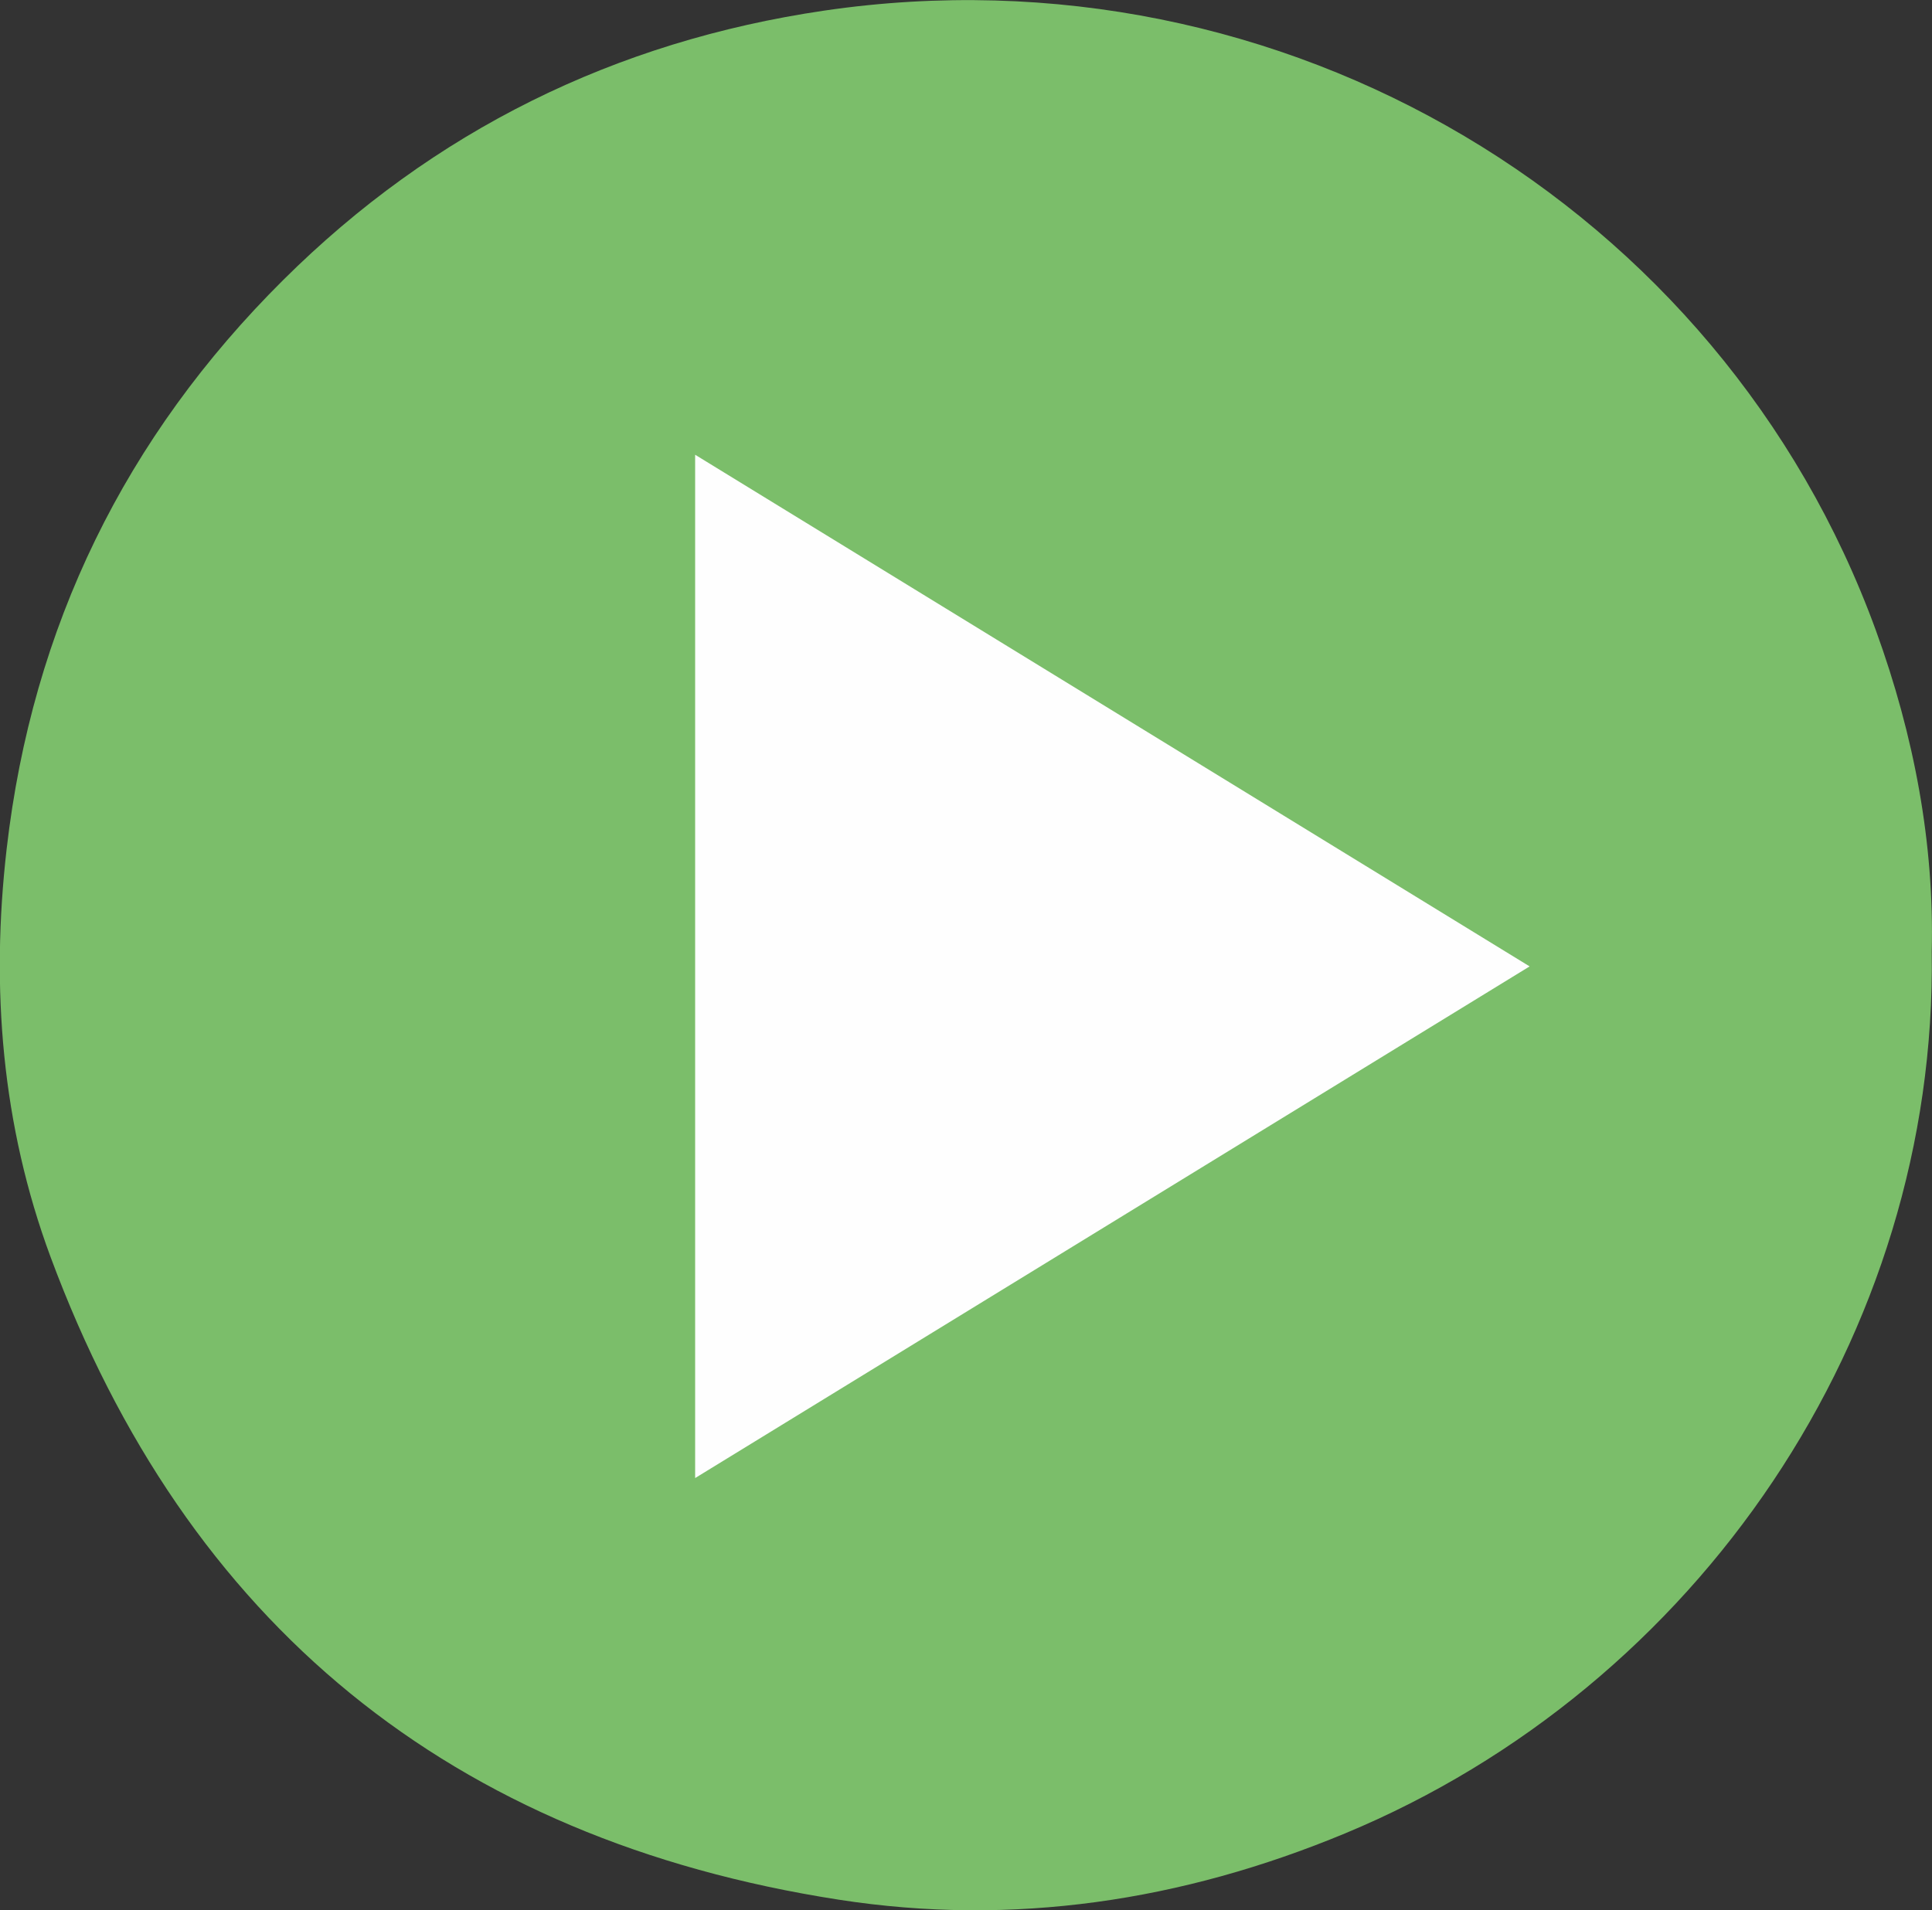
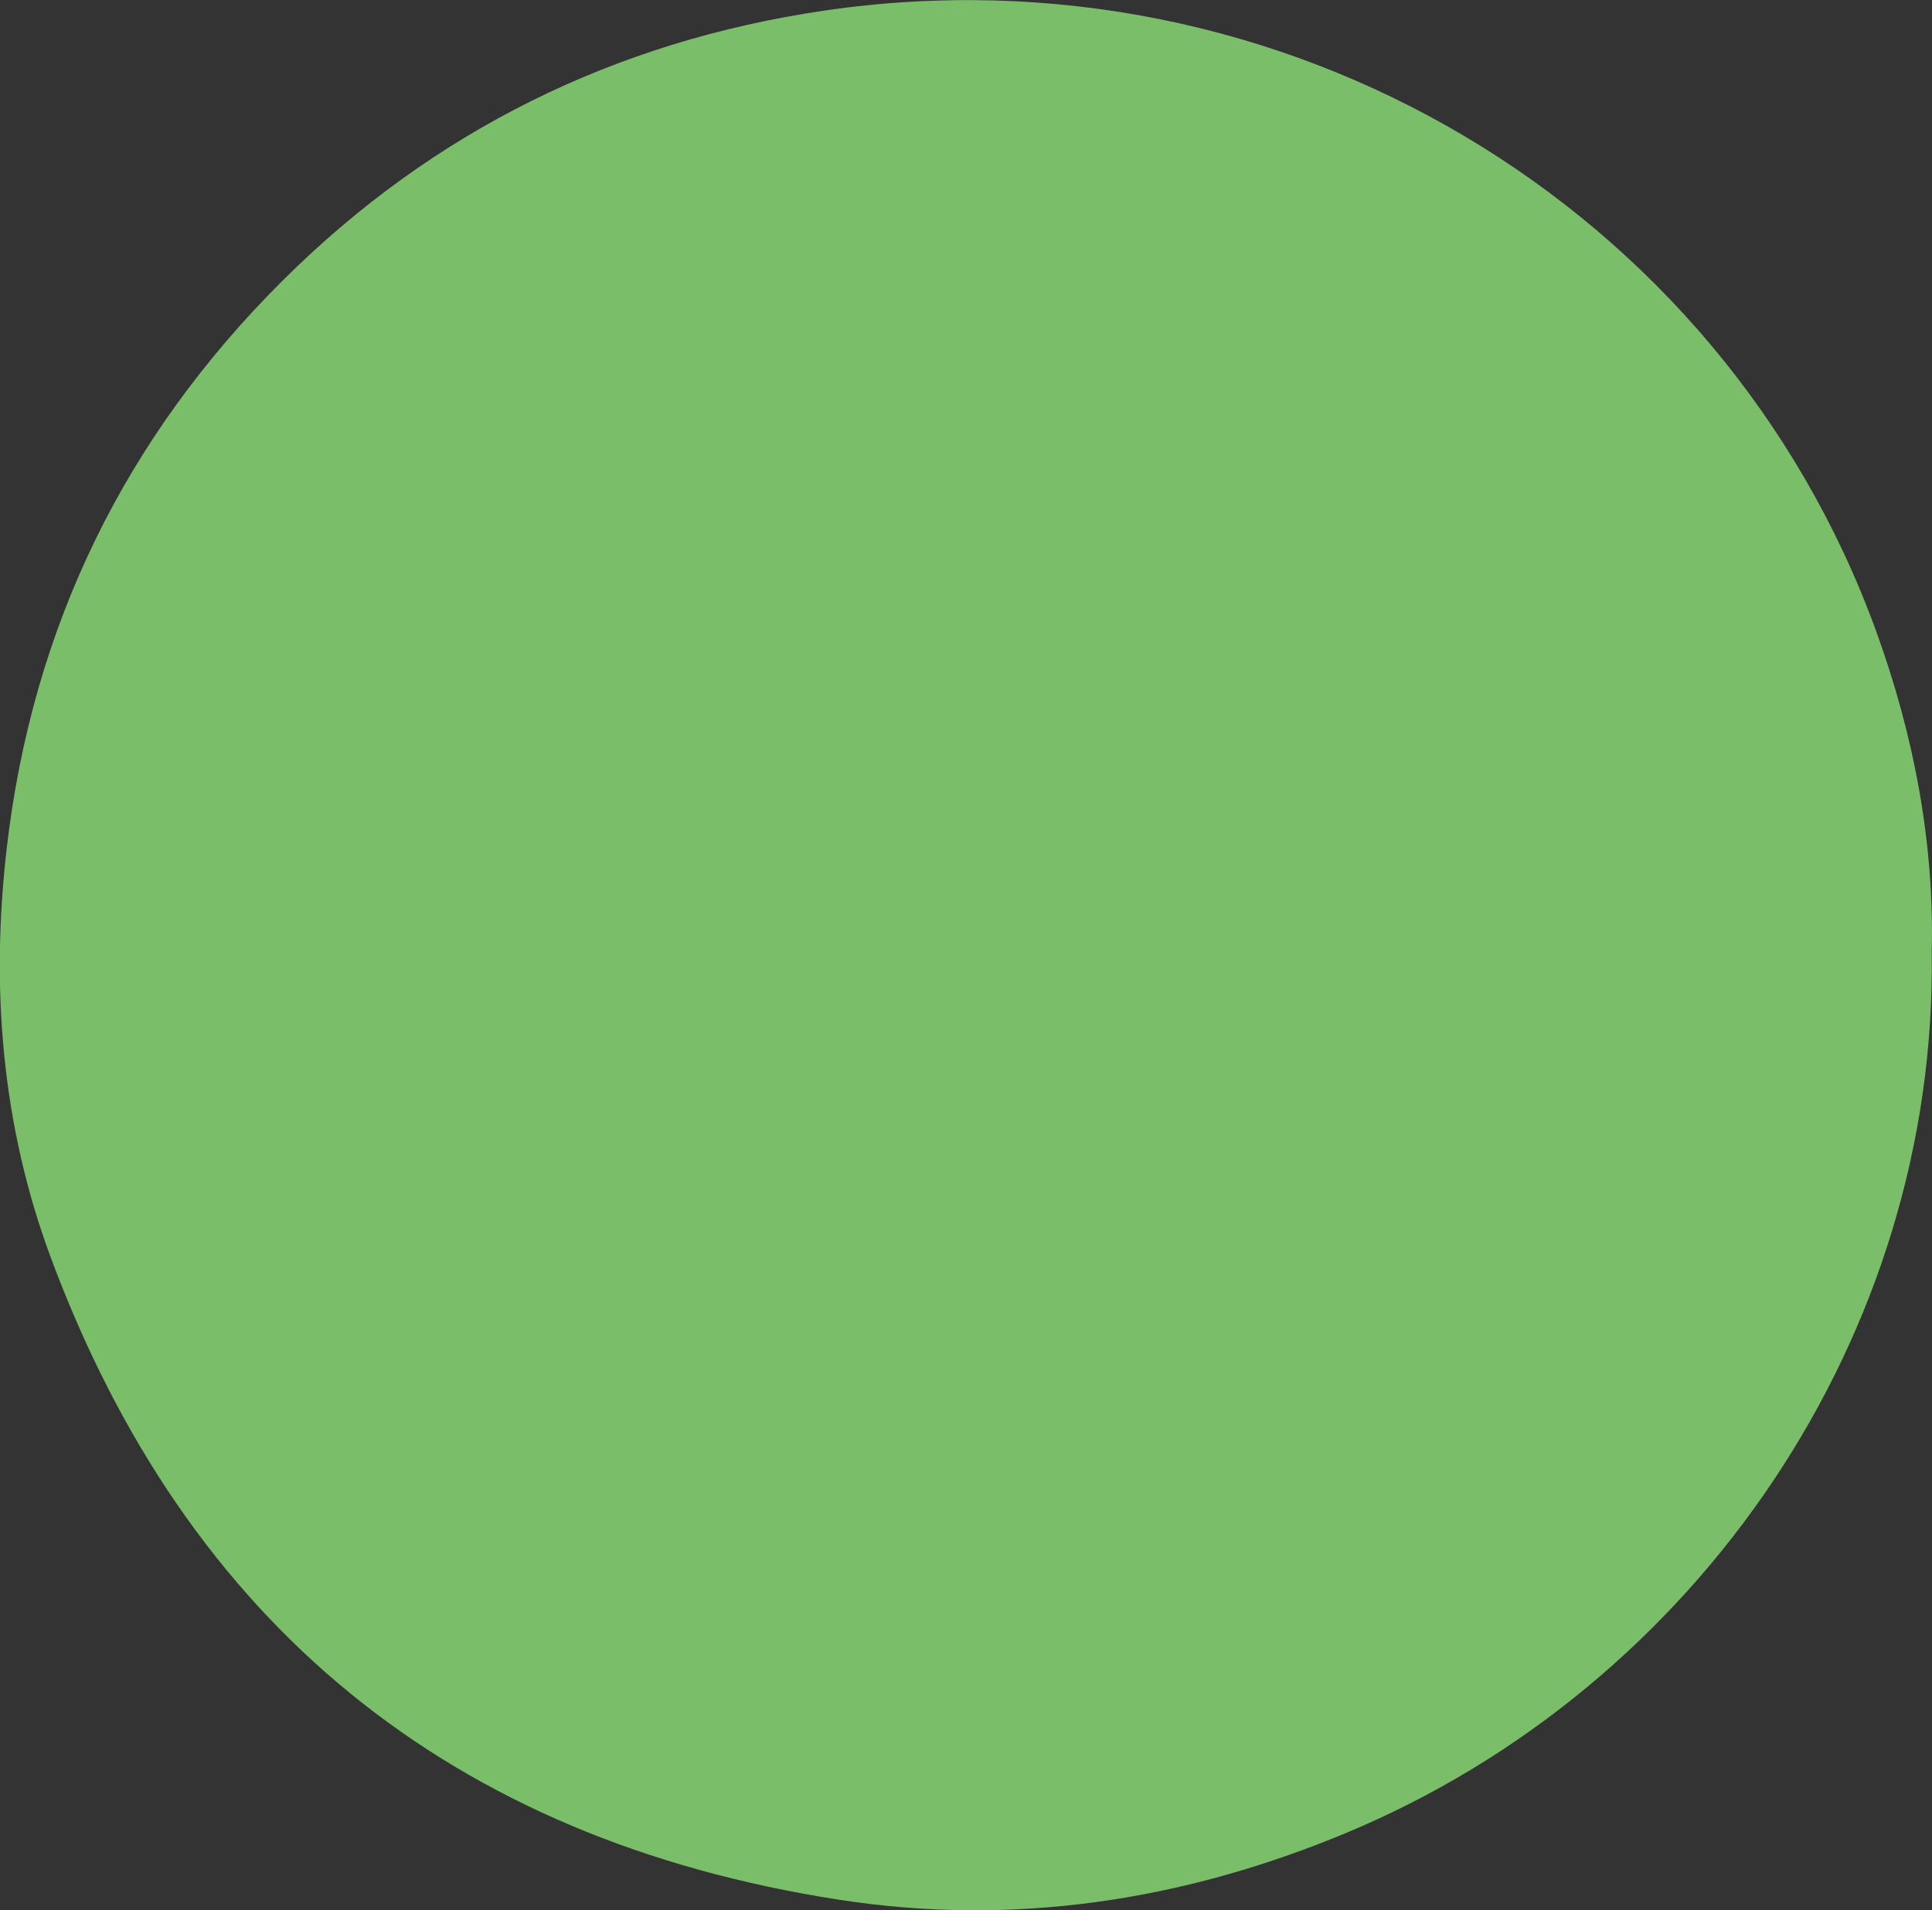
<svg xmlns="http://www.w3.org/2000/svg" id="Livello_1" data-name="Livello 1" viewBox="0 0 412.11 407.56">
  <rect x="0" y="0" width="412.11" height="407.56" fill="#333333" stroke="none" />
  <defs>
    <style>.cls-1{fill:#7bbe6a;}.cls-2{fill:#fefefe;}</style>
  </defs>
  <title>icon</title>
-   <path class="cls-1" d="M610.29,306.16c1.23,81.72-49.81,156.8-125.16,188.1-34.7,14.41-70.78,19.91-108,14.13C294.47,495.55,238.1,449.64,209,371.2c-10.36-28-12.77-57.22-9.34-87,5.47-47.45,25.31-87.9,59-121.37,32-31.8,70.74-50.91,115.42-57.47C472,91,565.41,147,598.39,237.63,606.55,260.07,610.87,283.12,610.29,306.16Z" transform="translate(-198.24 -103.1)" />
-   <path class="cls-2" d="M346.52,200.12l178,109.16-178,109.16Z" transform="translate(-198.24 -103.1)" />
+   <path class="cls-1" d="M610.29,306.16c1.23,81.72-49.81,156.8-125.16,188.1-34.7,14.41-70.78,19.91-108,14.13C294.47,495.55,238.1,449.64,209,371.2c-10.36-28-12.77-57.22-9.34-87,5.47-47.45,25.31-87.9,59-121.37,32-31.8,70.74-50.91,115.42-57.47C472,91,565.41,147,598.39,237.63,606.55,260.07,610.87,283.12,610.29,306.16" transform="translate(-198.24 -103.1)" />
</svg>